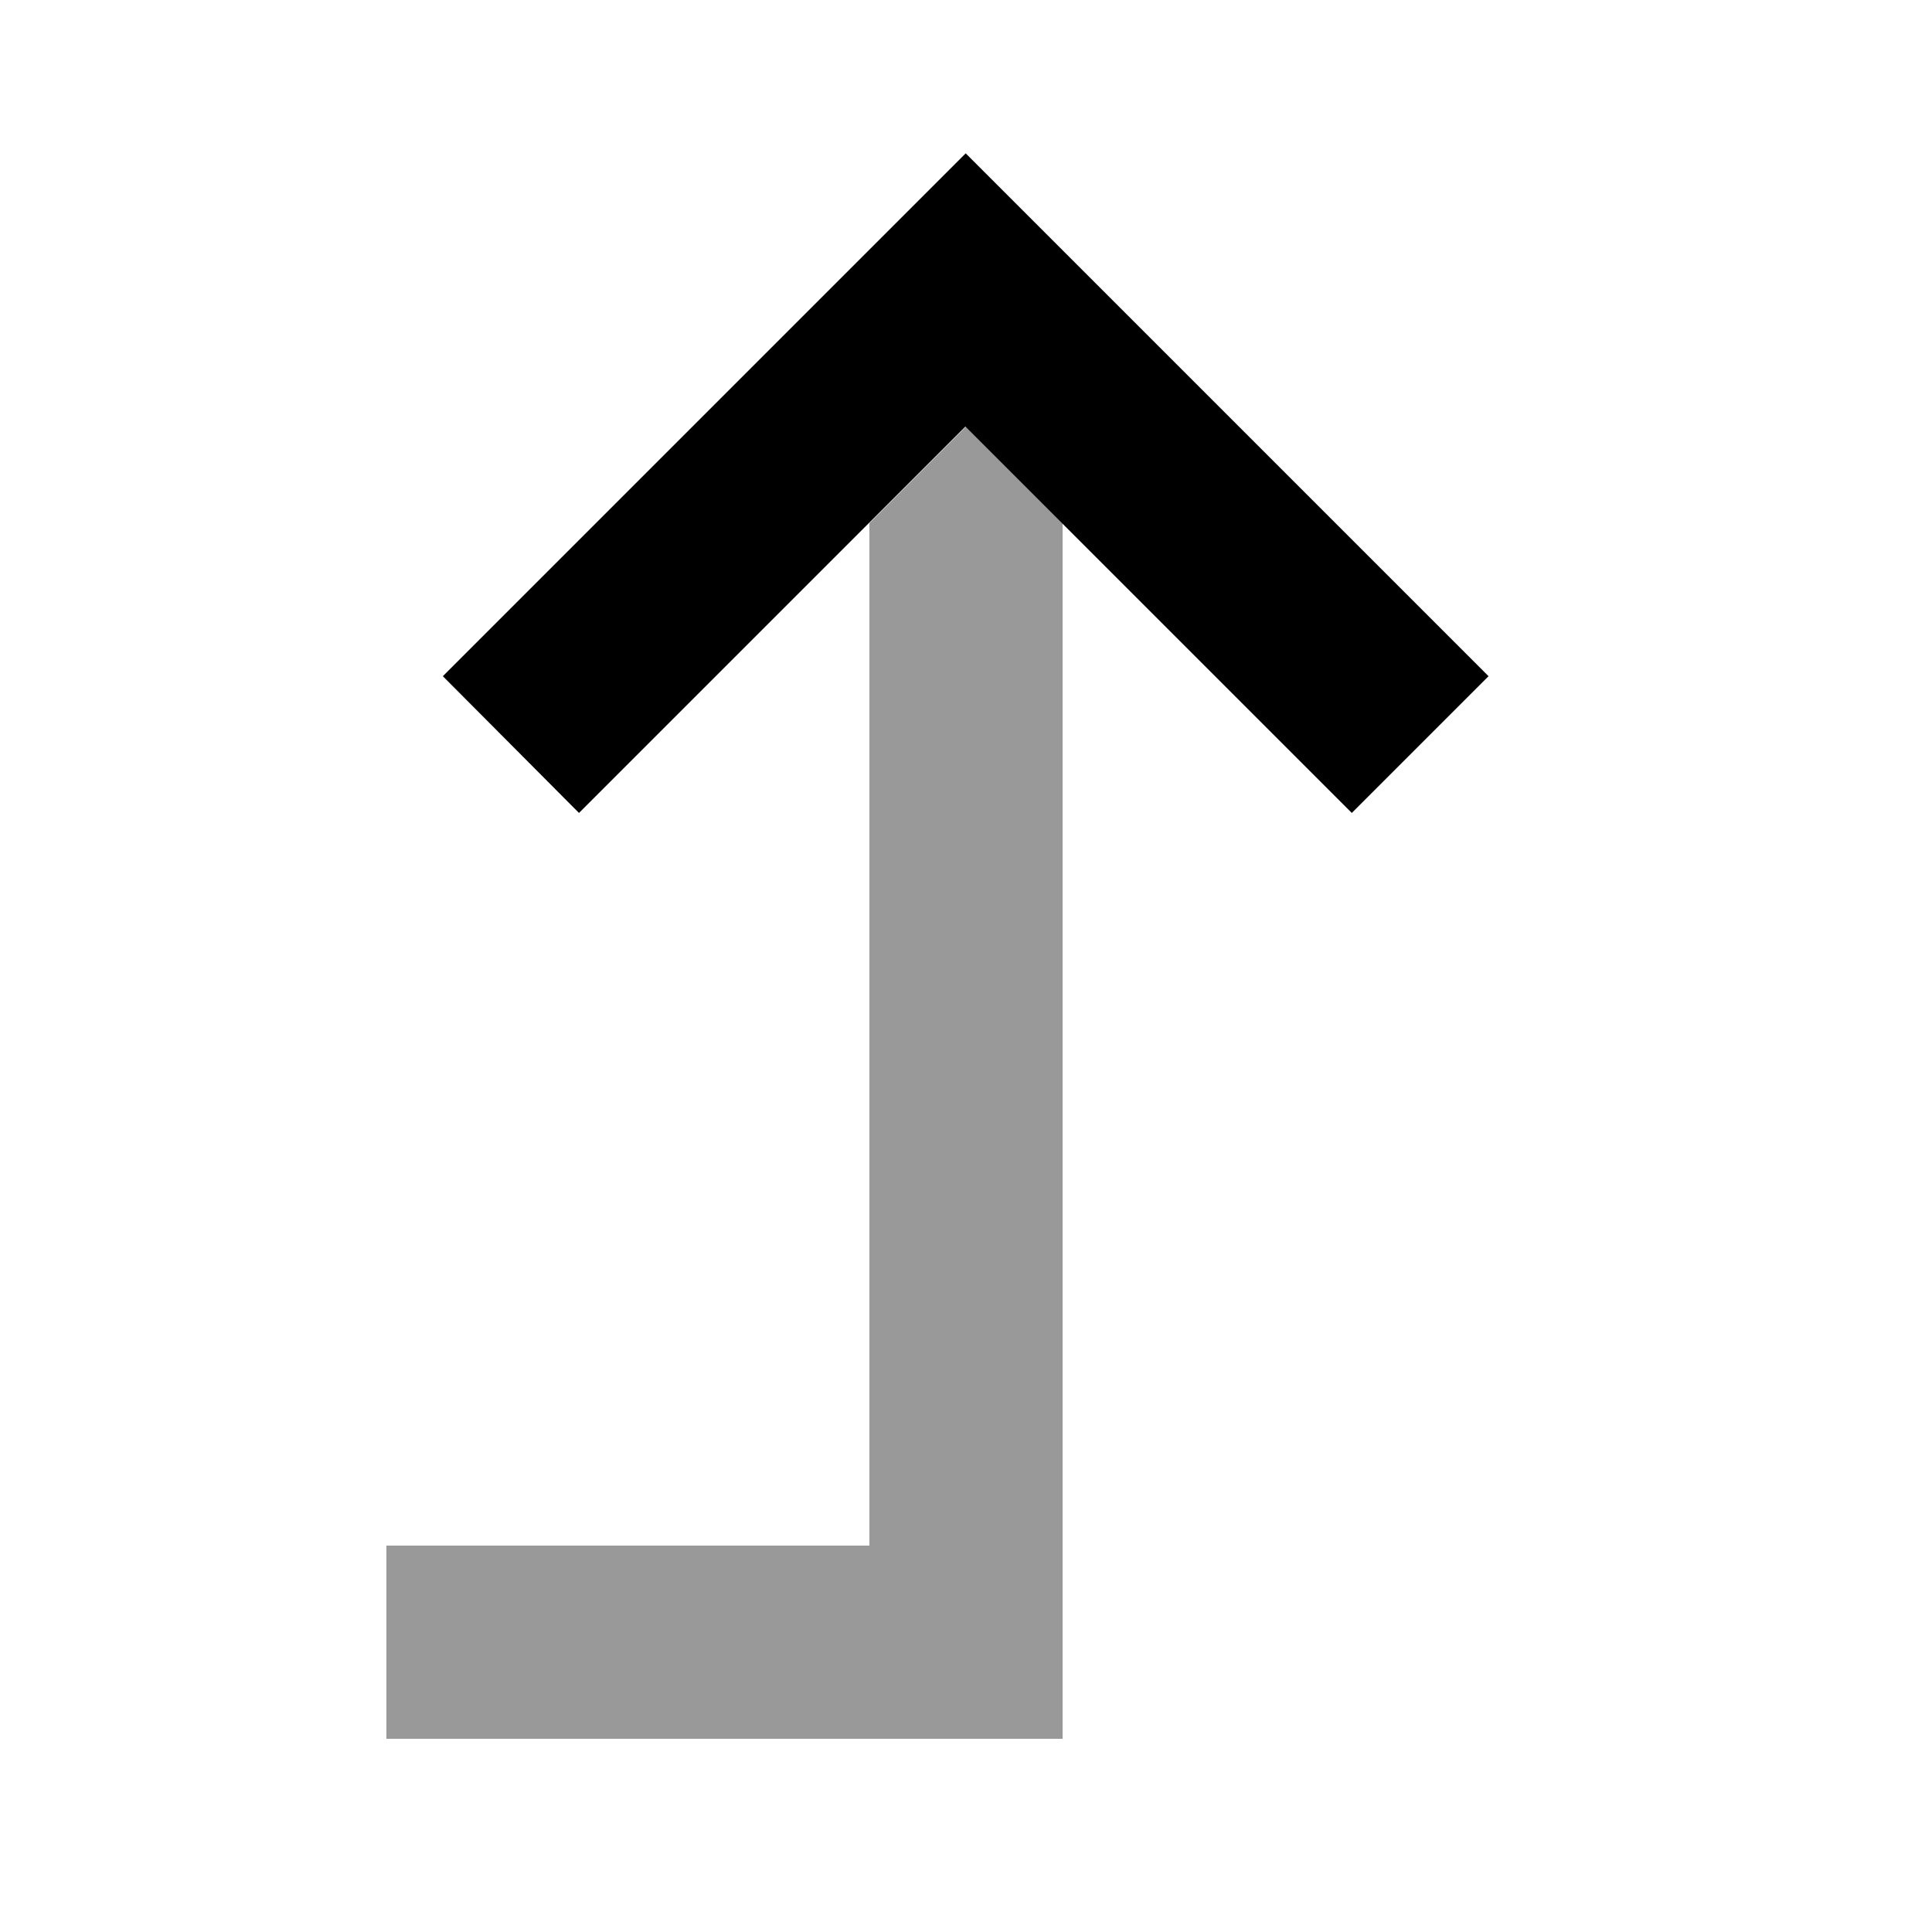
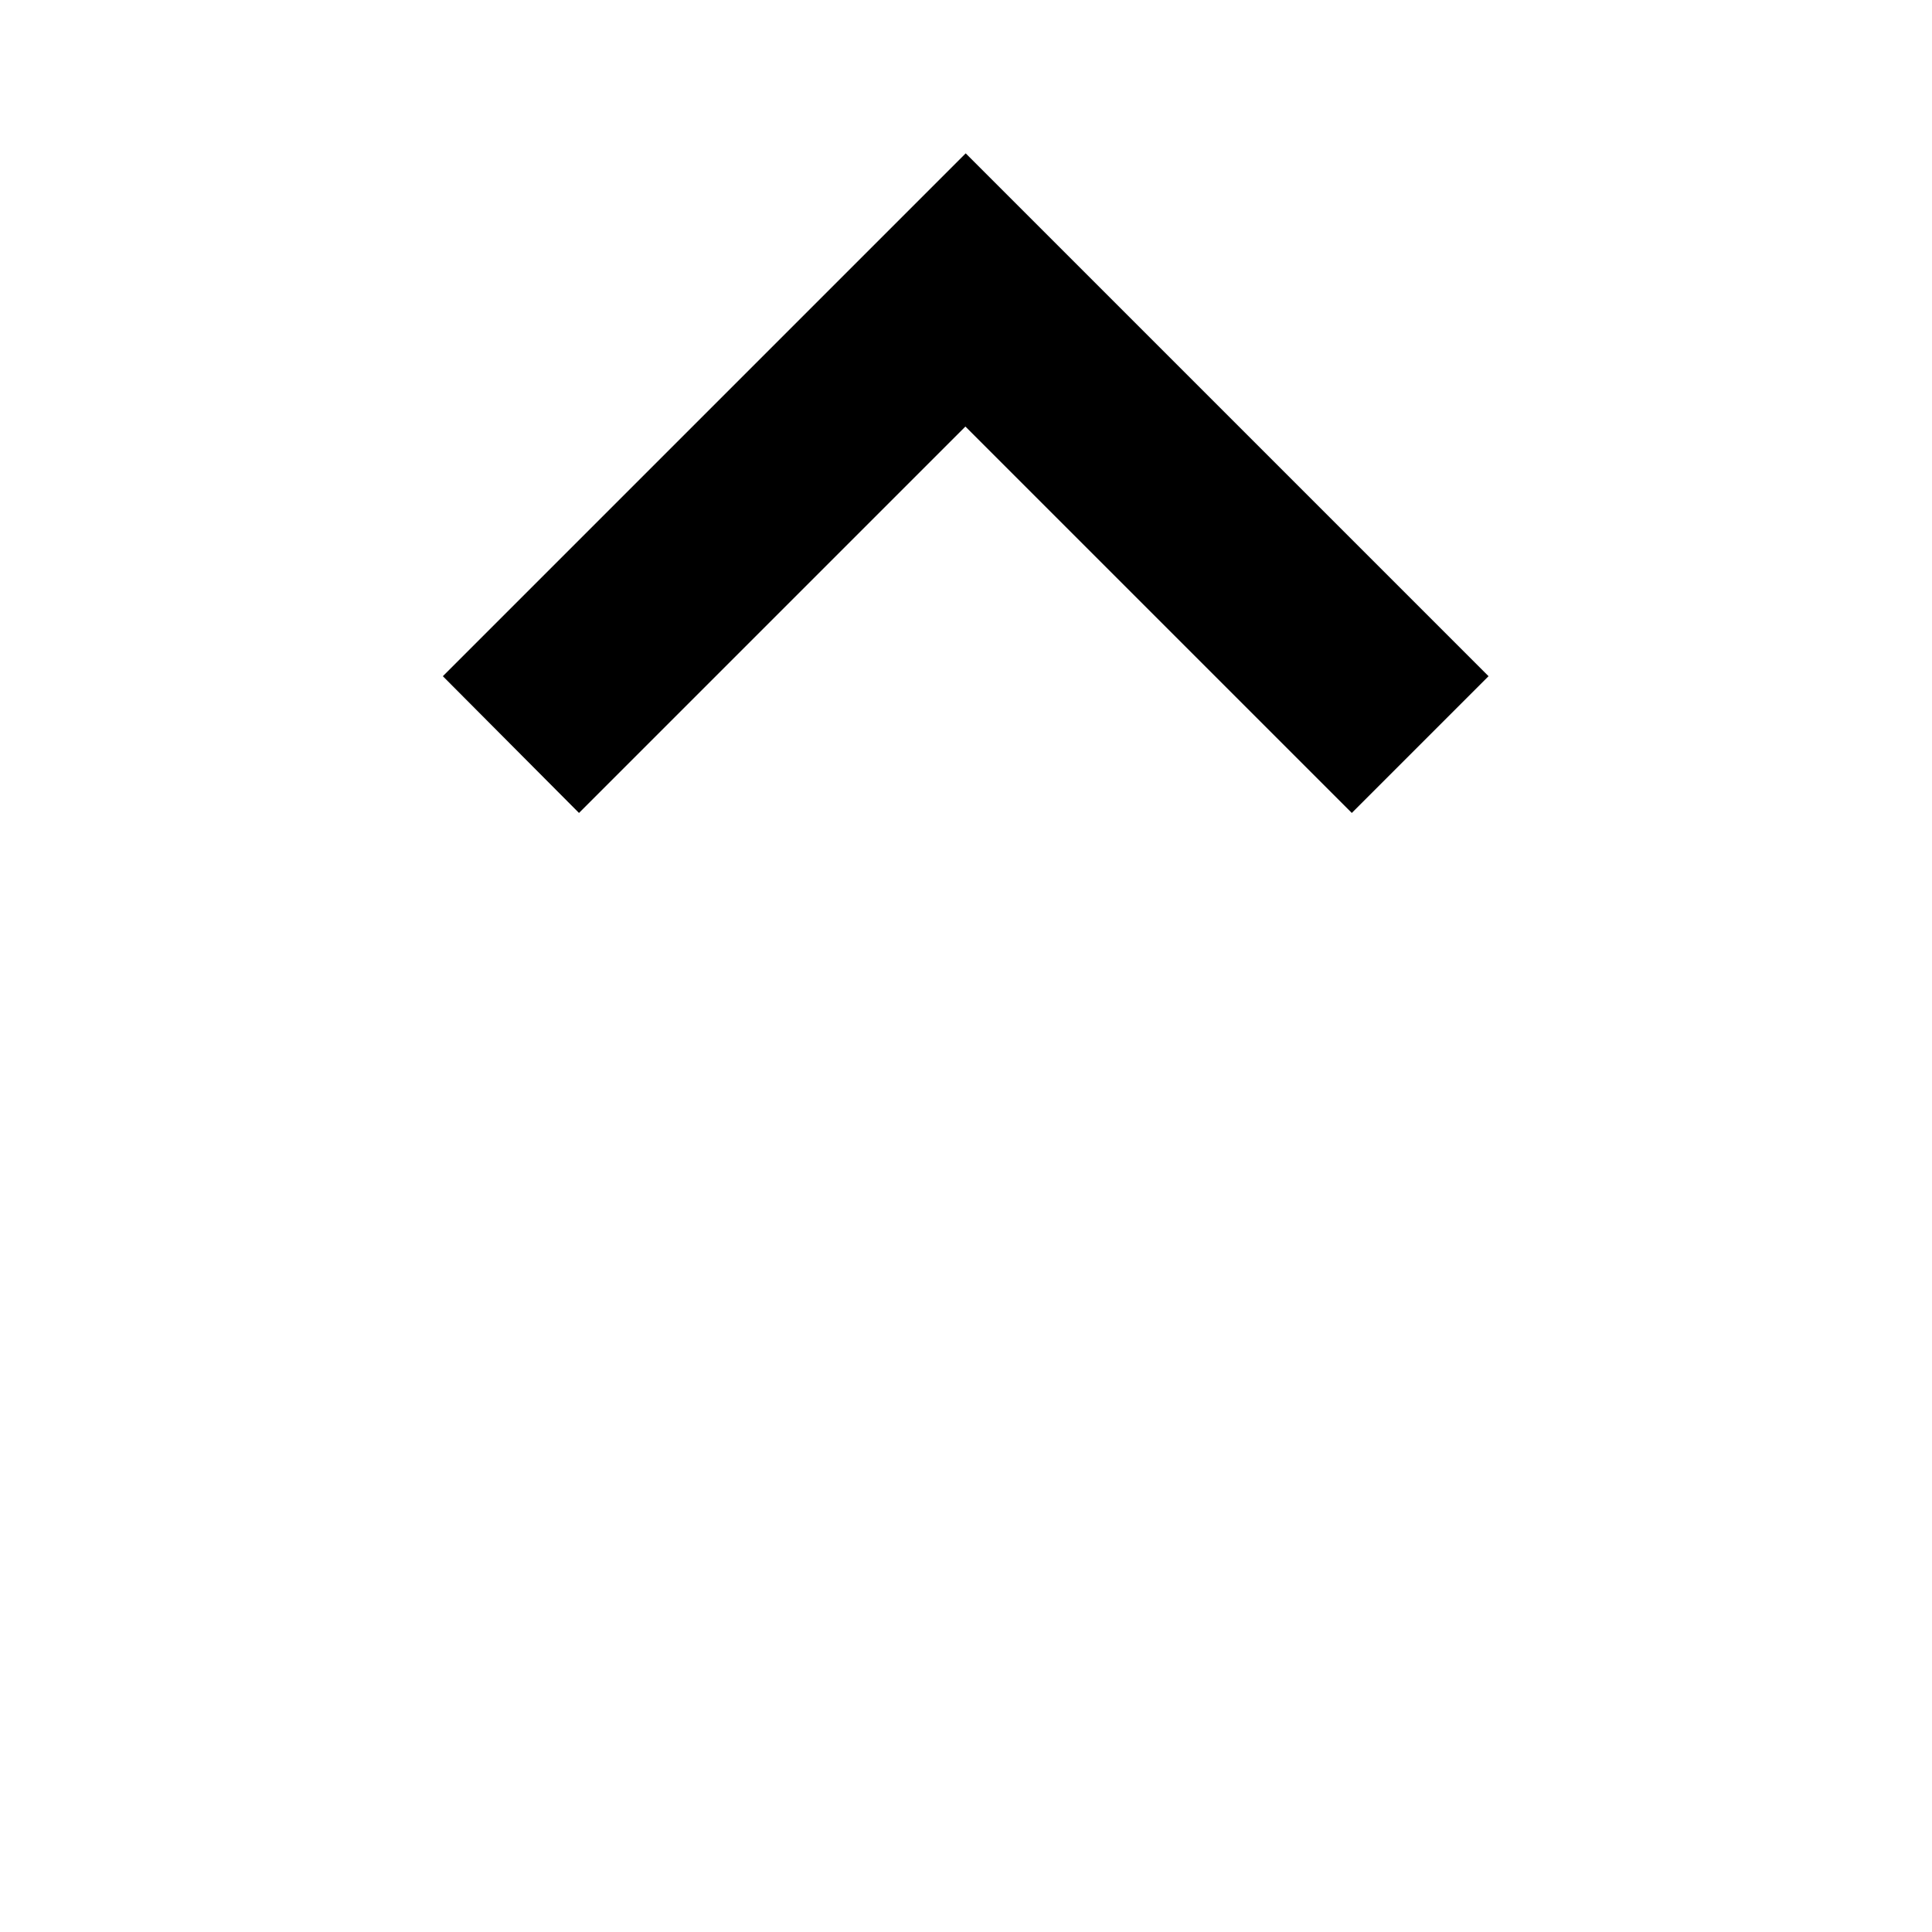
<svg xmlns="http://www.w3.org/2000/svg" viewBox="0 0 640 640">
-   <path opacity=".4" fill="currentColor" d="M128 512L288 512L288 173.3L320 141.3L352 173.3L352 576L128 576L128 512z" />
  <path fill="currentColor" d="M146.7 224L169.3 201.4L297.3 73.4L319.9 50.8L342.5 73.4L470.5 201.4L493.1 224L447.8 269.3L319.8 141.3C235.8 225.3 193.1 268 191.8 269.3L146.7 224z" />
</svg>